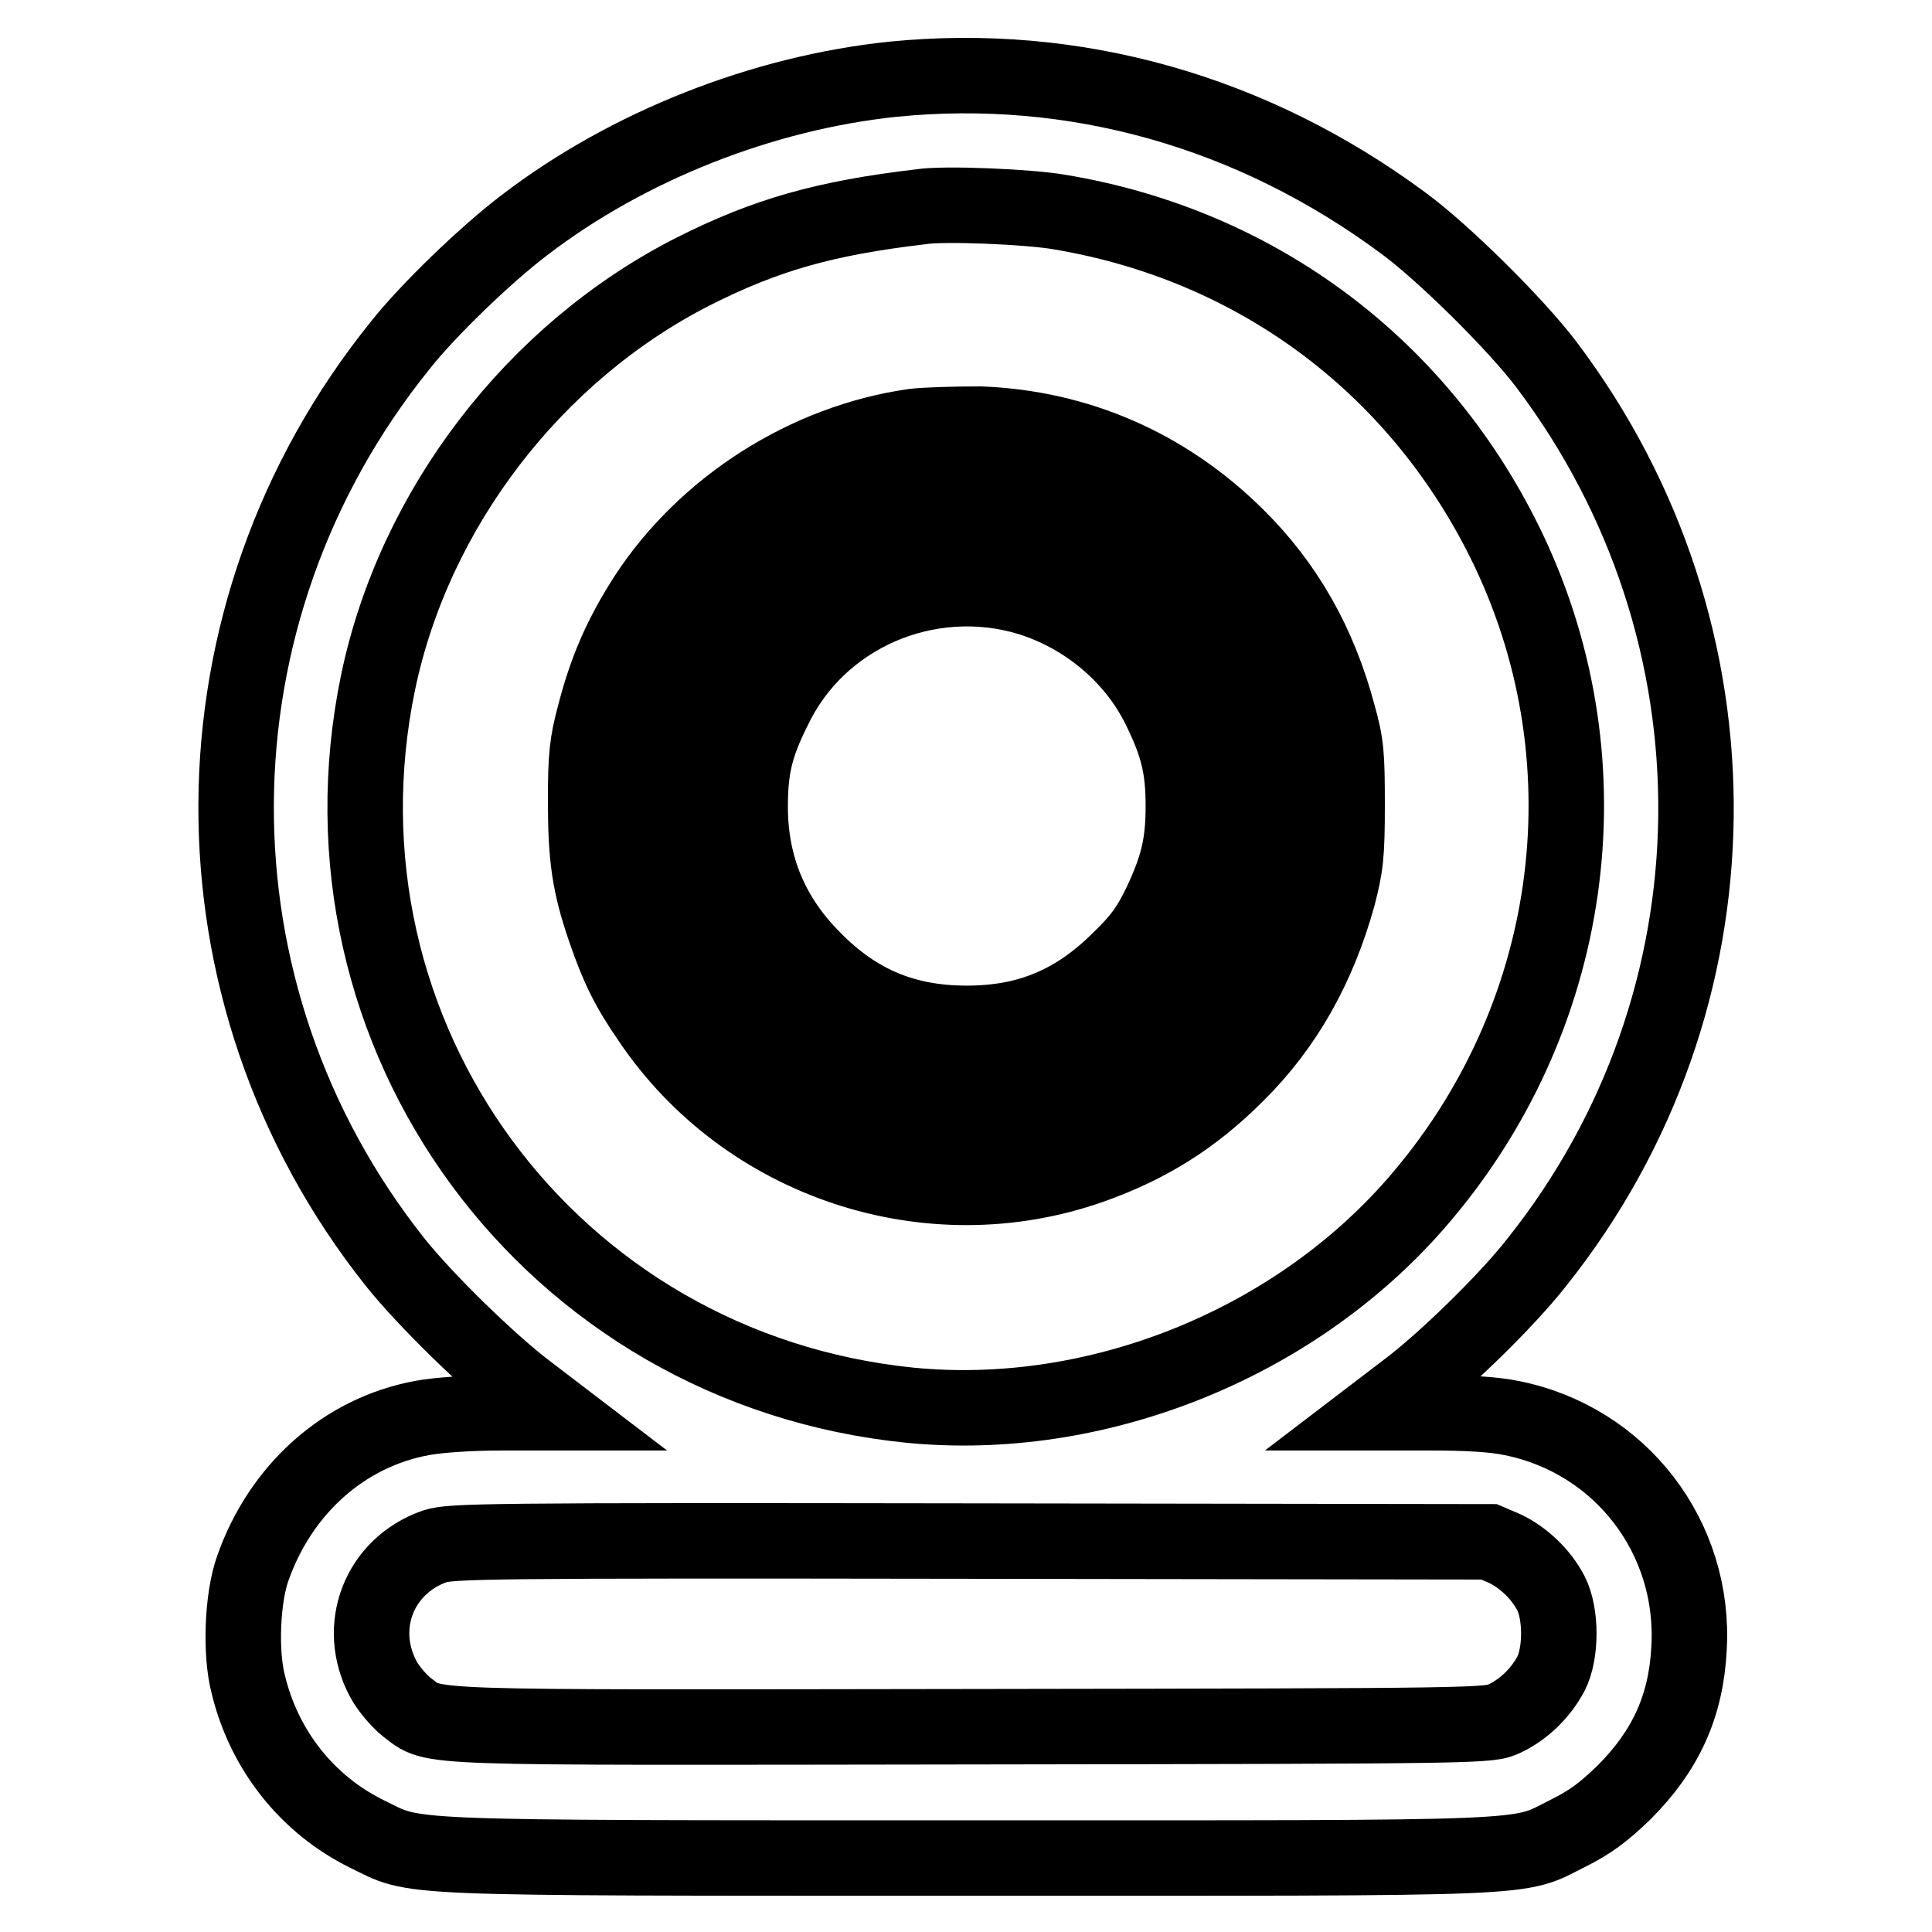
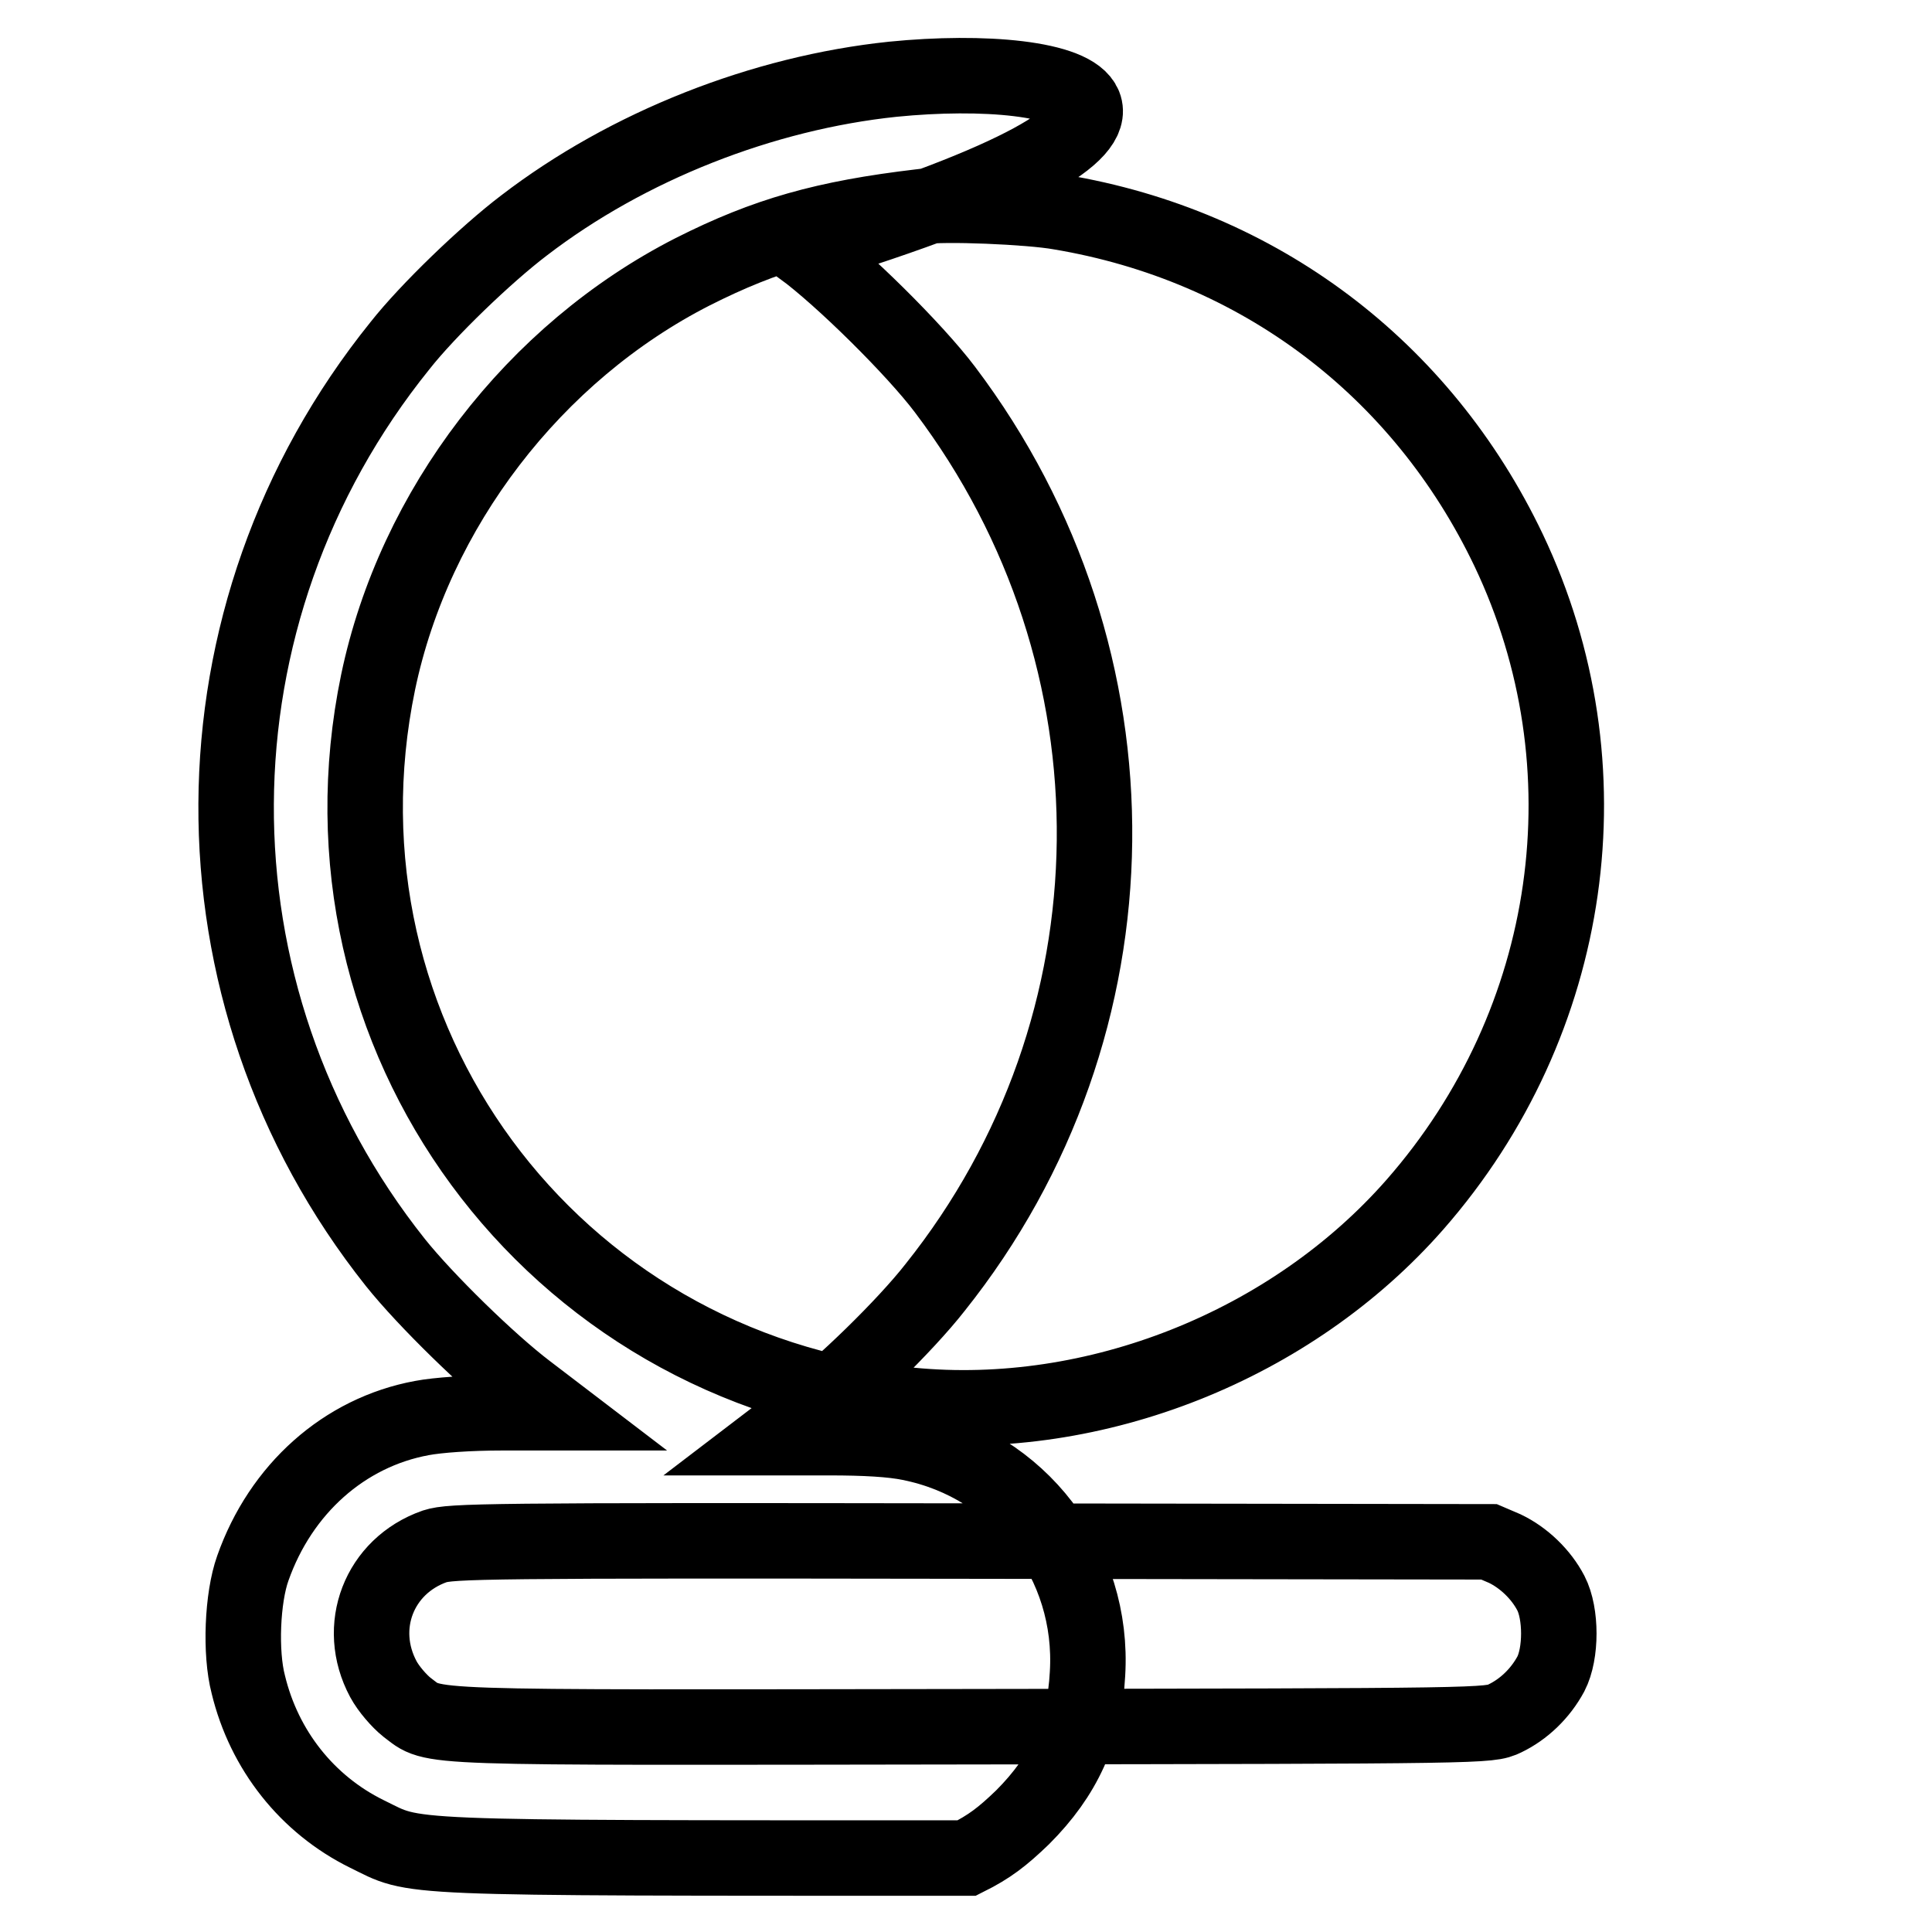
<svg xmlns="http://www.w3.org/2000/svg" version="1.1" x="0px" y="0px" viewBox="0 0 256 256" enable-background="new 0 0 256 256" xml:space="preserve">
  <g>
    <g>
      <g>
-         <path stroke-width="10" fill-opacity="0" stroke="#000000" d="M118.3,10.5c-17.2,1.8-35.1,8.8-48.9,19.4c-5,3.8-12.7,11.2-16.4,15.9c-28.7,35.6-29,85.8-0.6,121.5c4,5,12.4,13.2,17.4,17l3.8,2.9h-7.1c-4.3,0-8.5,0.3-10.6,0.7c-10.3,1.9-18.7,9.4-22.4,19.9c-1.4,3.9-1.7,11.2-0.6,15.4c2.1,8.7,7.8,15.9,15.7,19.8c6.8,3.3,2.4,3.2,79.5,3.2c77.4,0,72.7,0.2,79.7-3.3c3-1.5,4.7-2.8,7.4-5.4c5.5-5.5,8.2-11.4,8.6-19c0.9-14.7-9-27.7-23.5-30.6c-2.4-0.5-6-0.7-10.7-0.7h-7.2l3.8-2.9c5-3.7,13.5-12,17.4-17c27.7-34.7,28.2-83.4,1.3-119c-4-5.3-13.6-14.8-18.9-18.7C165.9,14.7,142.3,8.1,118.3,10.5z M140.4,28.1c26.4,4.4,48,20.7,59.5,44.8c13.6,28.6,8.8,62.5-12.4,86.7c-16.4,18.7-42.4,29-66.9,26.6c-47.7-4.8-80.2-49-70.5-95.8c4.8-23,20.7-43.7,41.7-54.4c9.7-4.9,17.5-7.1,30.2-8.6C125,26.9,136.5,27.4,140.4,28.1z M199.4,205.2c2.5,1.2,4.8,3.4,6.1,5.9c1.4,2.7,1.4,8,0,10.7c-1.4,2.6-3.6,4.7-6.1,5.9c-2.1,1-2.2,1-70.5,1.1c-75.1,0.1-71.1,0.3-75-2.6c-1-0.8-2.4-2.4-3.1-3.7c-3.7-6.9-0.6-15,6.8-17.6c2.2-0.7,6.5-0.8,71-0.7l68.7,0.1L199.4,205.2z" />
-         <path stroke-width="10" fill-opacity="0" stroke="#000000" d="M121.1,56.5c-14.2,2-27.7,10.6-35.5,22.6c-3.2,5-5.2,9.4-6.8,15.6c-1,3.7-1.2,5.5-1.2,11.3c0,7.7,0.5,11.2,2.6,17.3c1.7,4.9,3,7.6,5.9,11.8c12.7,18.9,37,27,58.5,19.4c7.6-2.7,13.5-6.4,19.2-12.1c6.5-6.4,10.9-14.3,13.5-23.7c1-3.9,1.2-5.3,1.2-12s-0.1-8.1-1.2-12c-2.5-9.4-6.9-17.2-13.5-23.7c-9.3-9.2-21-14.3-33.9-14.8C126.7,56.2,122.7,56.3,121.1,56.5z M138.8,66c1.5,0.4,4.5,1.6,6.5,2.5c9.7,4.5,16.4,11.2,20.9,20.9c3,6.3,3.5,8.7,3.5,17.3c0,8.9-0.5,11.1-3.9,18.2c-5.4,11.3-15.4,19.5-27.6,22.6c-6.3,1.6-14.2,1.6-20.5,0c-14.6-3.7-26.2-15-30.4-29.5c-0.9-3.2-1.1-4.7-1.1-11.3c0-8.9,0.5-11.2,3.9-18.3c5.6-11.6,16.4-20.1,28.8-22.9C123.3,64.6,134.8,64.9,138.8,66z" />
-         <path stroke-width="10" fill-opacity="0" stroke="#000000" d="M121.5,72.8c-6.8,1.5-12.2,4.3-17.1,8.9C99.3,86.6,96,92.1,94.3,99c-0.8,3.2-0.8,12.4,0,15.6c4.5,18.2,22.4,29.7,40.5,26c13.1-2.7,23.6-12.9,26.9-26c0.4-1.5,0.6-4.8,0.6-8.3c0-5.2-0.1-6.2-1.4-9.9c-2.1-6-4.3-9.5-8.9-14.1c-3.3-3.3-4.7-4.3-8.3-6.1c-2.4-1.2-5.6-2.4-7.1-2.9C132.6,72.3,125.2,72.1,121.5,72.8z M136.3,79.2c7.5,2.3,14,7.7,17.4,14.7c2.4,4.9,3.1,7.9,3.1,12.9c0,5-0.7,8-3,12.9c-1.5,3.1-2.6,4.7-5.4,7.4c-5.9,5.9-12.2,8.5-20.3,8.5s-14.5-2.6-20.3-8.5c-5.6-5.6-8.4-12.3-8.4-20.2c0-5.1,0.7-8.1,3.1-12.9C108.4,81.5,122.9,75.2,136.3,79.2z" />
+         <path stroke-width="10" fill-opacity="0" stroke="#000000" d="M118.3,10.5c-17.2,1.8-35.1,8.8-48.9,19.4c-5,3.8-12.7,11.2-16.4,15.9c-28.7,35.6-29,85.8-0.6,121.5c4,5,12.4,13.2,17.4,17l3.8,2.9h-7.1c-4.3,0-8.5,0.3-10.6,0.7c-10.3,1.9-18.7,9.4-22.4,19.9c-1.4,3.9-1.7,11.2-0.6,15.4c2.1,8.7,7.8,15.9,15.7,19.8c6.8,3.3,2.4,3.2,79.5,3.2c3-1.5,4.7-2.8,7.4-5.4c5.5-5.5,8.2-11.4,8.6-19c0.9-14.7-9-27.7-23.5-30.6c-2.4-0.5-6-0.7-10.7-0.7h-7.2l3.8-2.9c5-3.7,13.5-12,17.4-17c27.7-34.7,28.2-83.4,1.3-119c-4-5.3-13.6-14.8-18.9-18.7C165.9,14.7,142.3,8.1,118.3,10.5z M140.4,28.1c26.4,4.4,48,20.7,59.5,44.8c13.6,28.6,8.8,62.5-12.4,86.7c-16.4,18.7-42.4,29-66.9,26.6c-47.7-4.8-80.2-49-70.5-95.8c4.8-23,20.7-43.7,41.7-54.4c9.7-4.9,17.5-7.1,30.2-8.6C125,26.9,136.5,27.4,140.4,28.1z M199.4,205.2c2.5,1.2,4.8,3.4,6.1,5.9c1.4,2.7,1.4,8,0,10.7c-1.4,2.6-3.6,4.7-6.1,5.9c-2.1,1-2.2,1-70.5,1.1c-75.1,0.1-71.1,0.3-75-2.6c-1-0.8-2.4-2.4-3.1-3.7c-3.7-6.9-0.6-15,6.8-17.6c2.2-0.7,6.5-0.8,71-0.7l68.7,0.1L199.4,205.2z" />
      </g>
    </g>
  </g>
</svg>